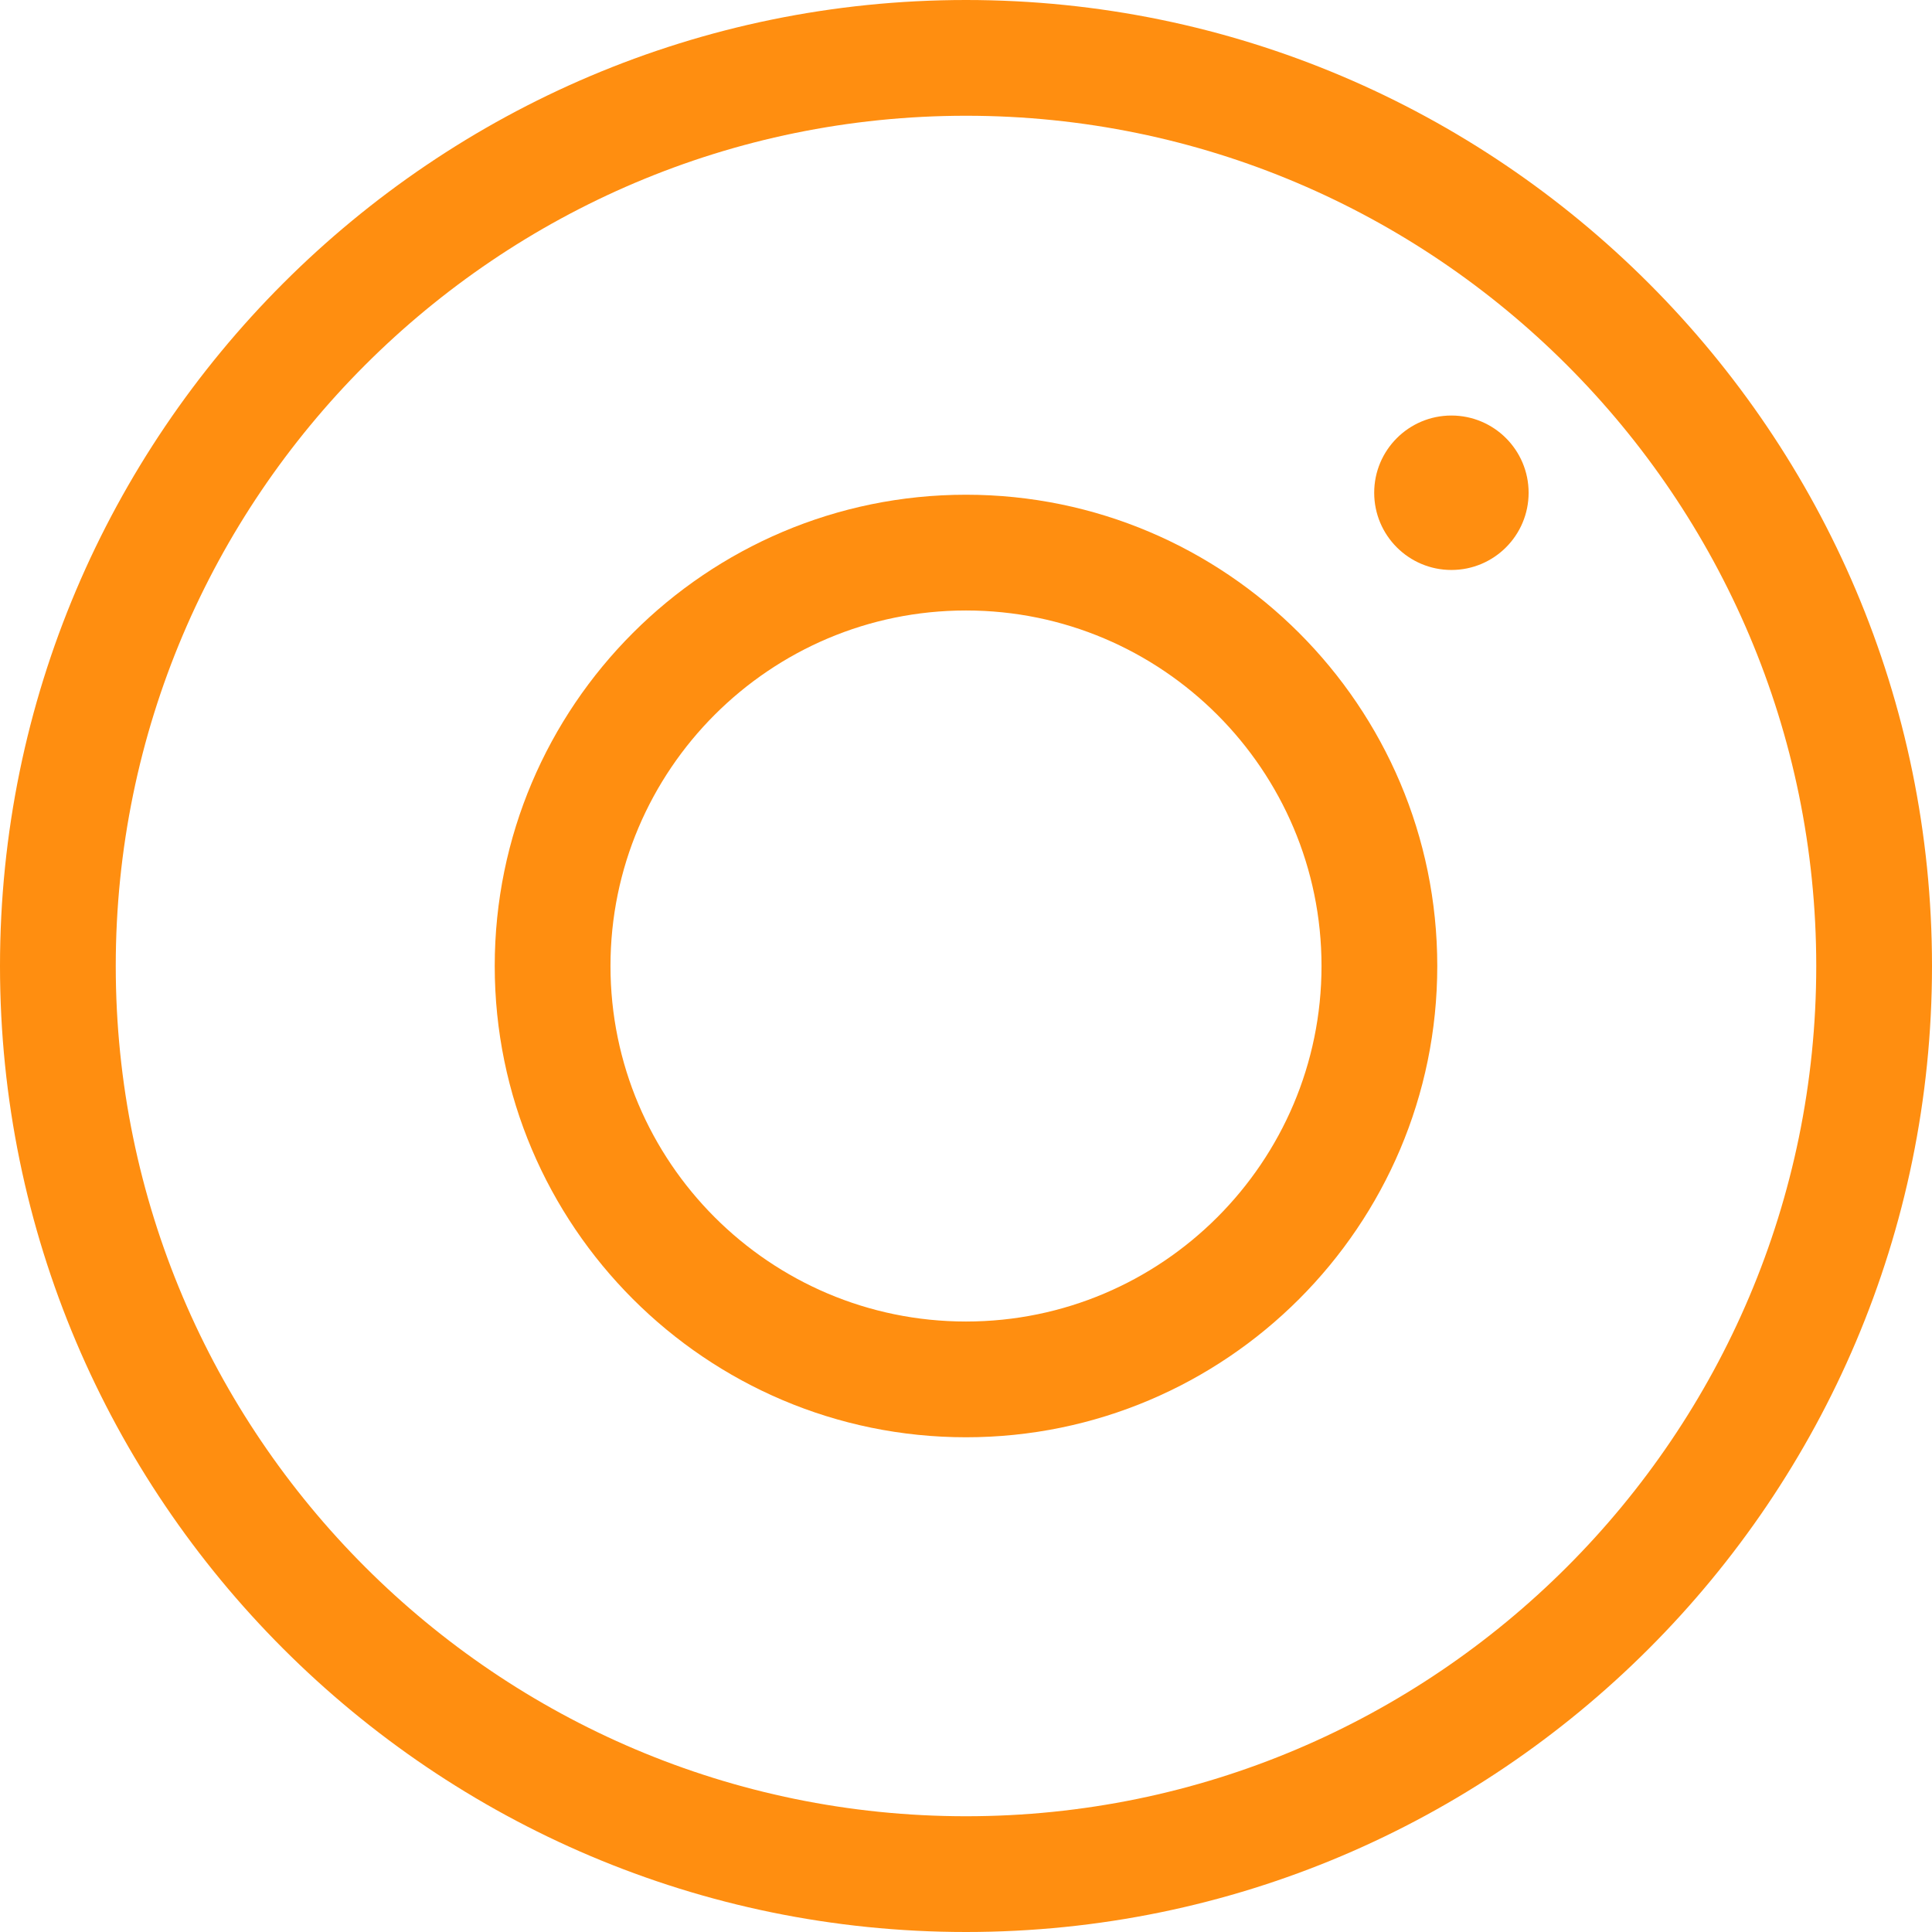
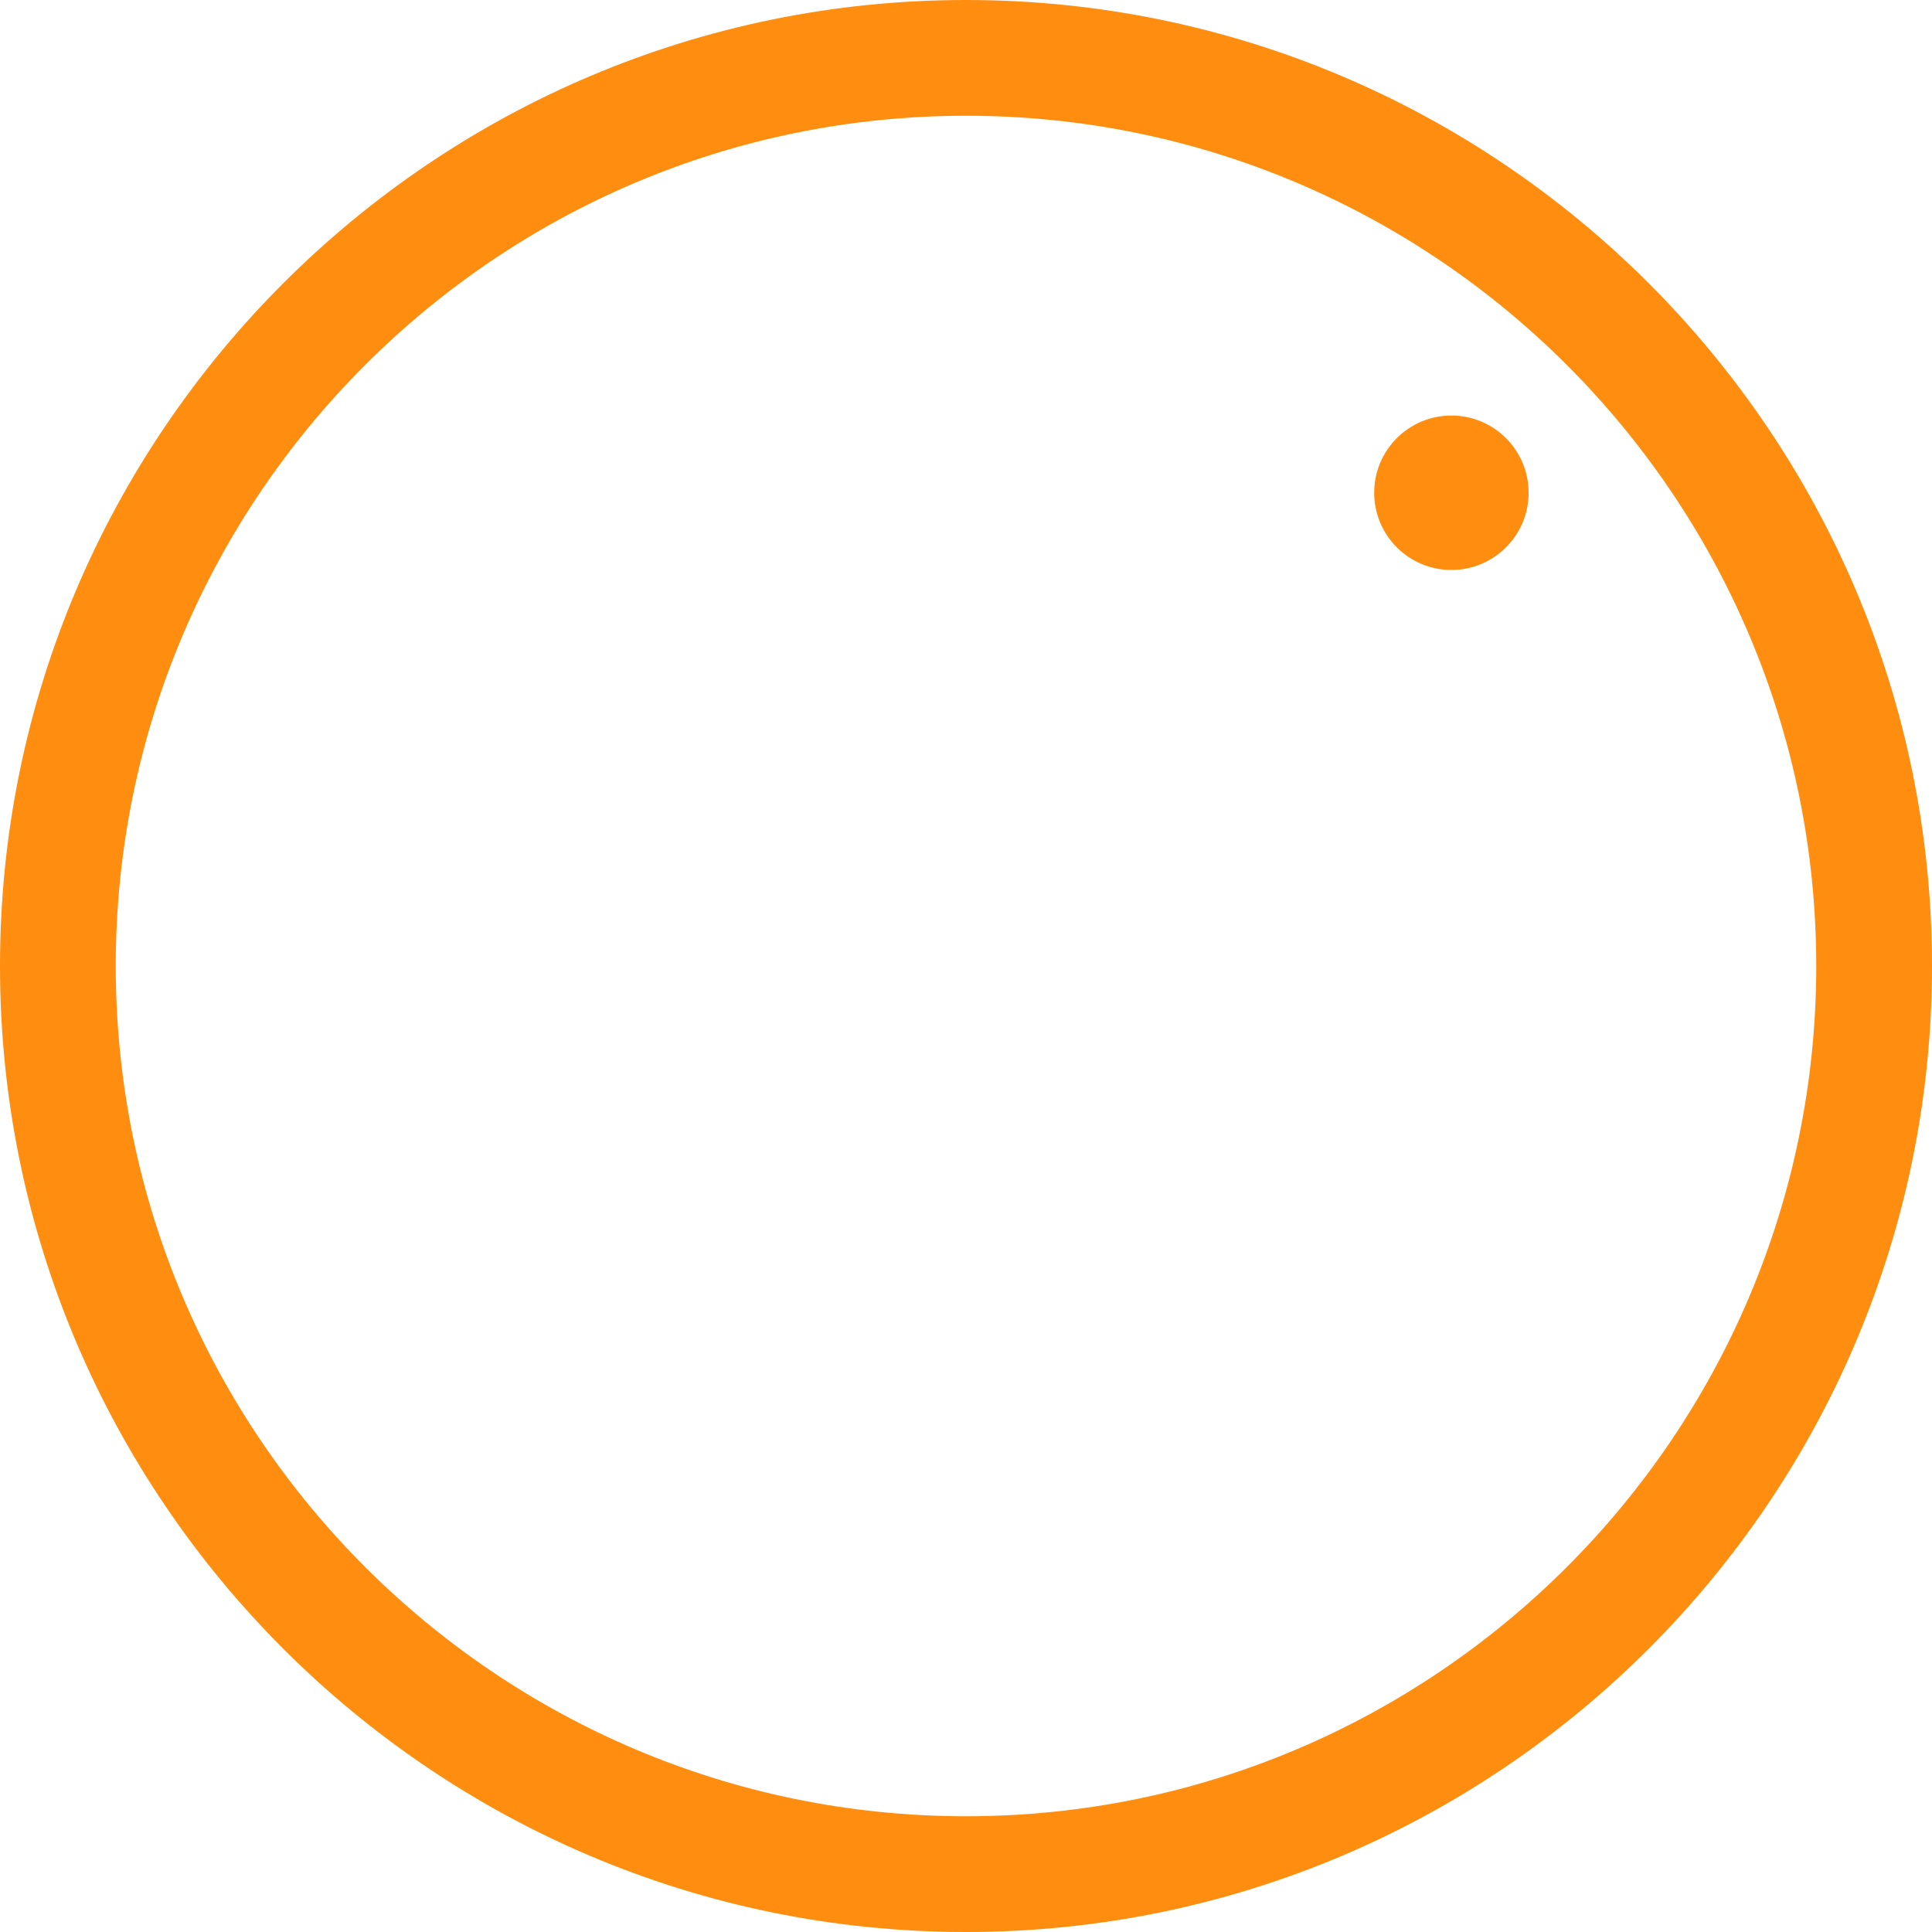
<svg xmlns="http://www.w3.org/2000/svg" fill="#ff8e10" height="500" preserveAspectRatio="xMidYMid meet" version="1" viewBox="0.0 0.0 500.0 500.0" width="500" zoomAndPan="magnify">
  <g id="change1_1">
    <path d="M 250 470.043 C 128.668 470.043 29.957 371.332 29.957 250 C 29.957 128.668 128.668 29.957 250 29.957 C 371.332 29.957 470.043 128.668 470.043 250 C 470.043 371.332 371.332 470.043 250 470.043 Z M 250 0 C 112.148 0 0 112.148 0 250 C 0 387.852 112.148 500 250 500 C 387.852 500 500 387.852 500 250 C 500 112.148 387.852 0 250 0" fill="inherit" />
-     <path d="M 250 342.008 C 199.266 342.008 157.992 300.734 157.992 250 C 157.992 199.266 199.266 157.992 250 157.992 C 300.734 157.992 342.008 199.266 342.008 250 C 342.008 300.734 300.734 342.008 250 342.008 Z M 250 128.035 C 182.75 128.035 128.035 182.75 128.035 250 C 128.035 317.25 182.75 371.965 250 371.965 C 317.25 371.965 371.965 317.25 371.965 250 C 371.965 182.75 317.25 128.035 250 128.035" fill="inherit" />
    <path d="M 375.621 107.539 C 364.586 107.539 355.641 116.488 355.641 127.523 C 355.641 138.562 364.586 147.508 375.621 147.508 C 386.66 147.508 395.605 138.562 395.605 127.523 C 395.605 116.488 386.66 107.539 375.621 107.539" fill="inherit" />
  </g>
</svg>